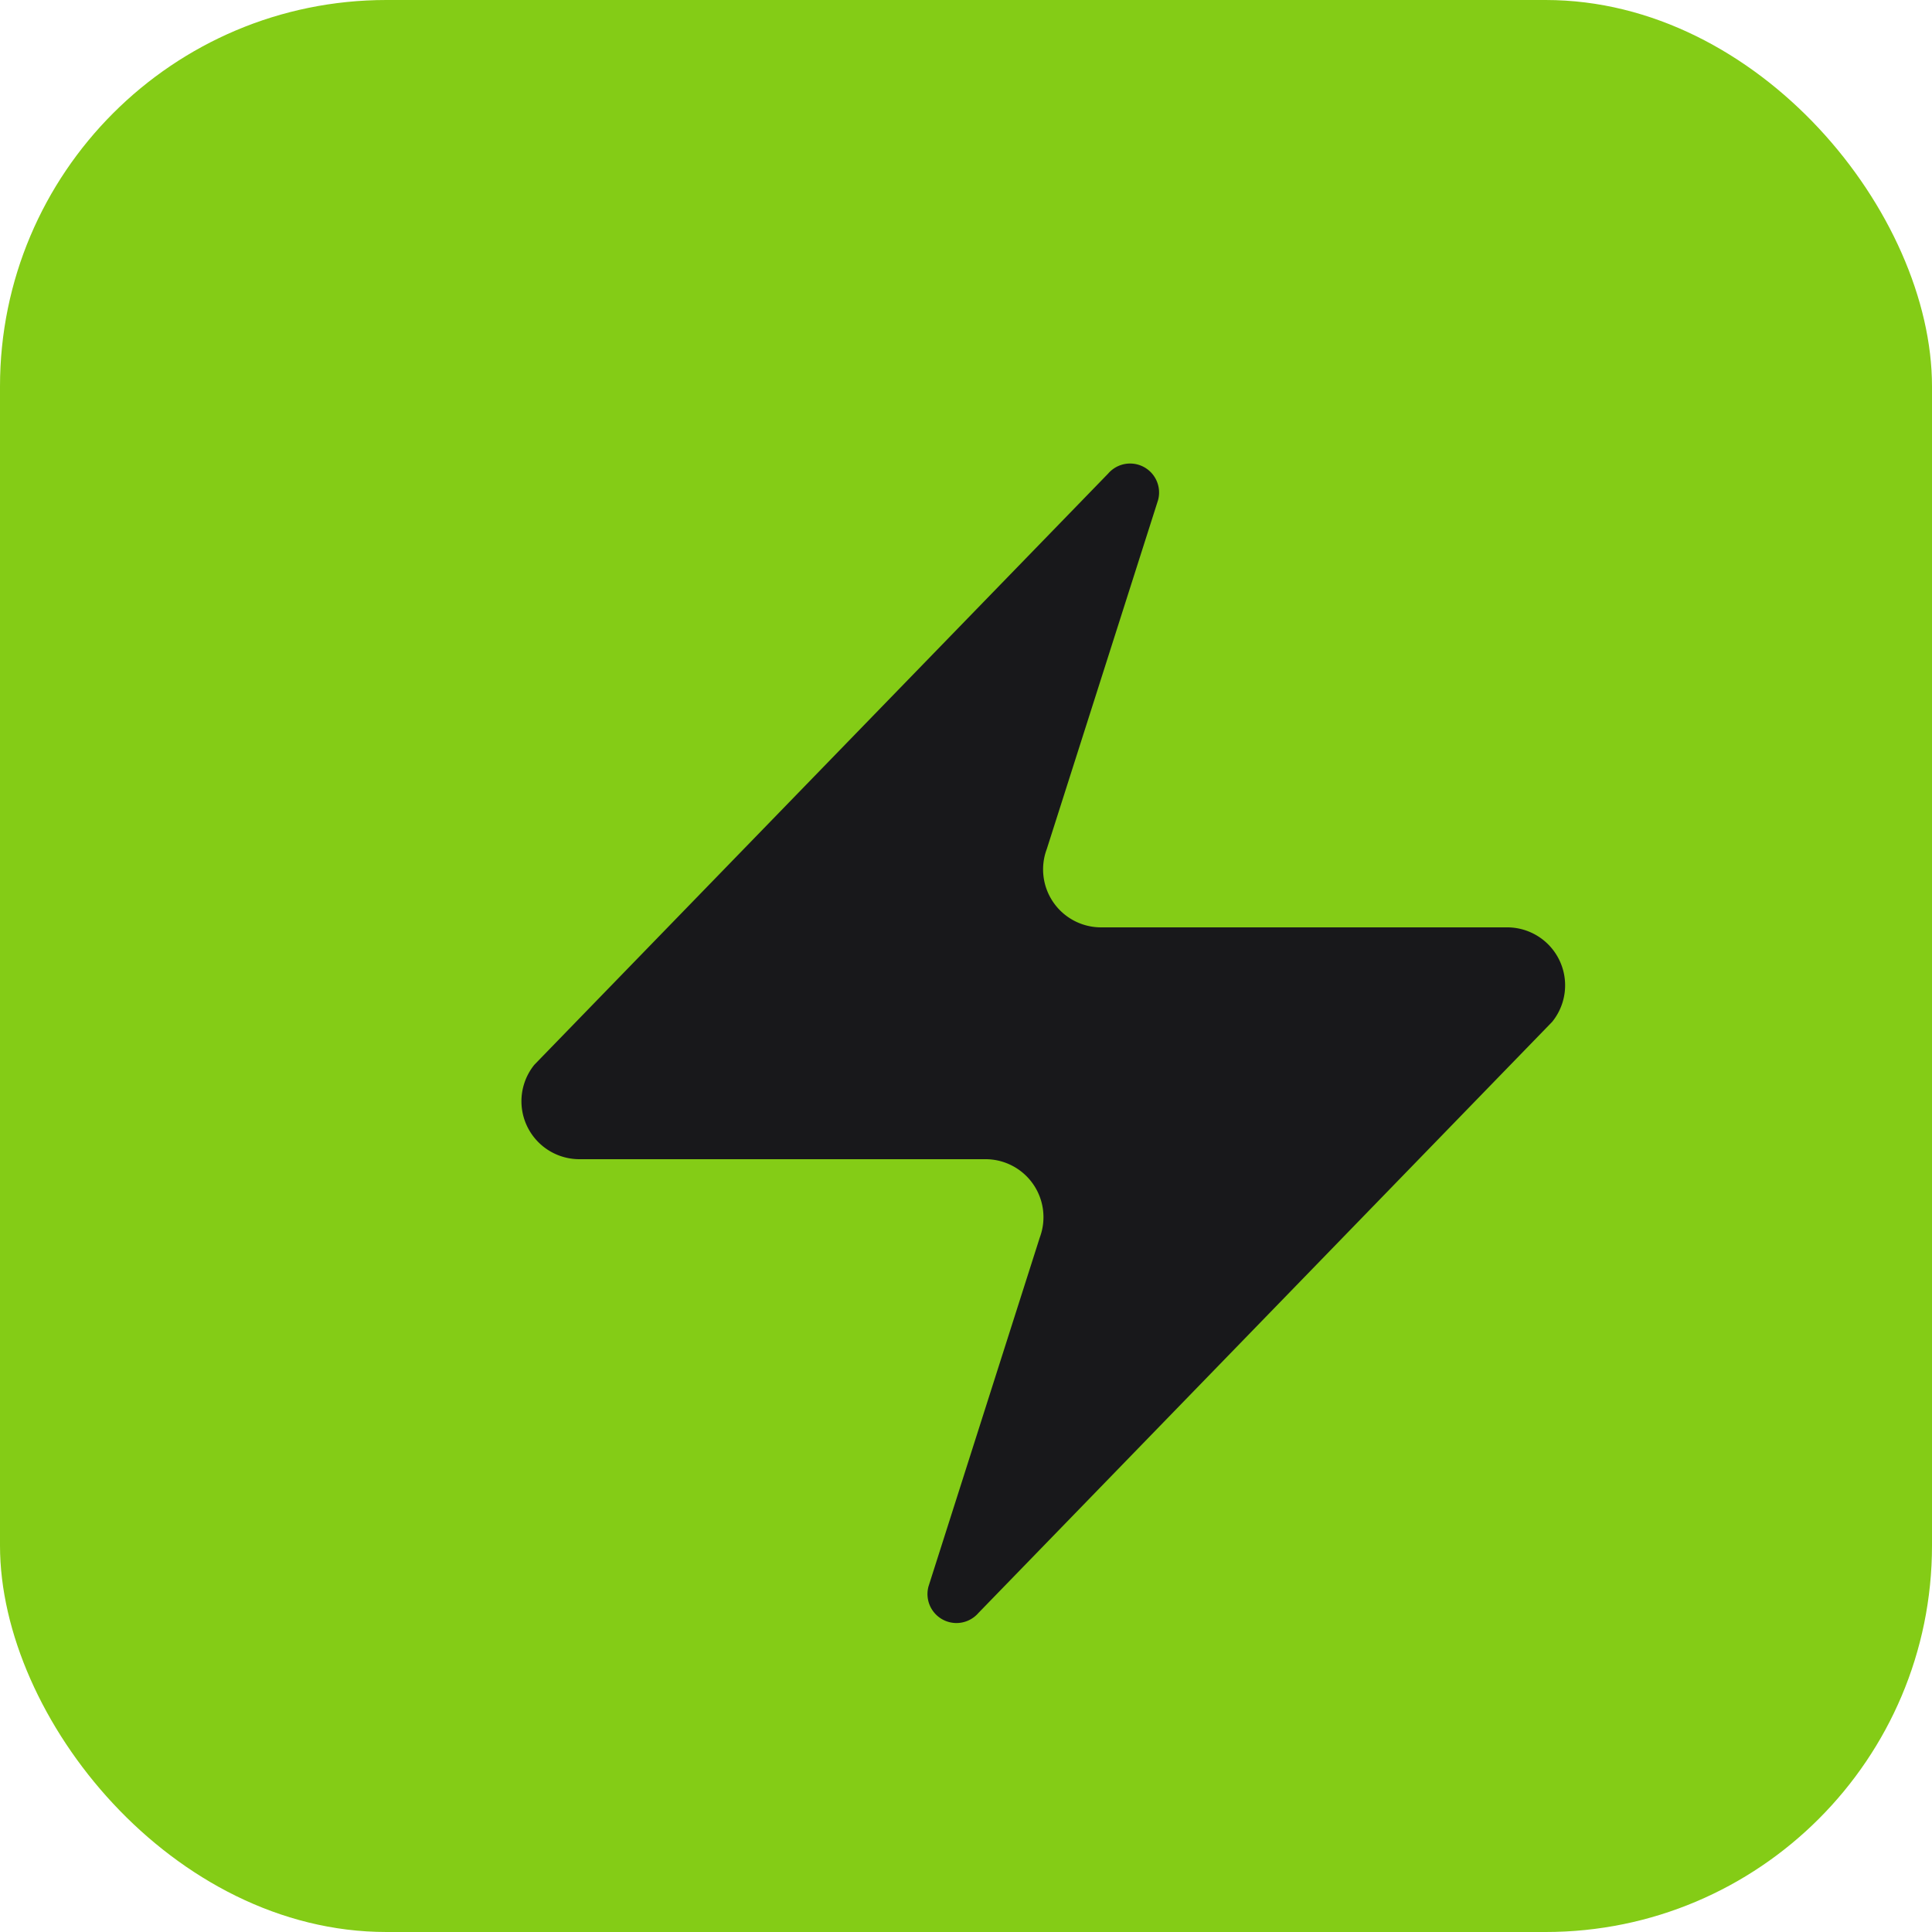
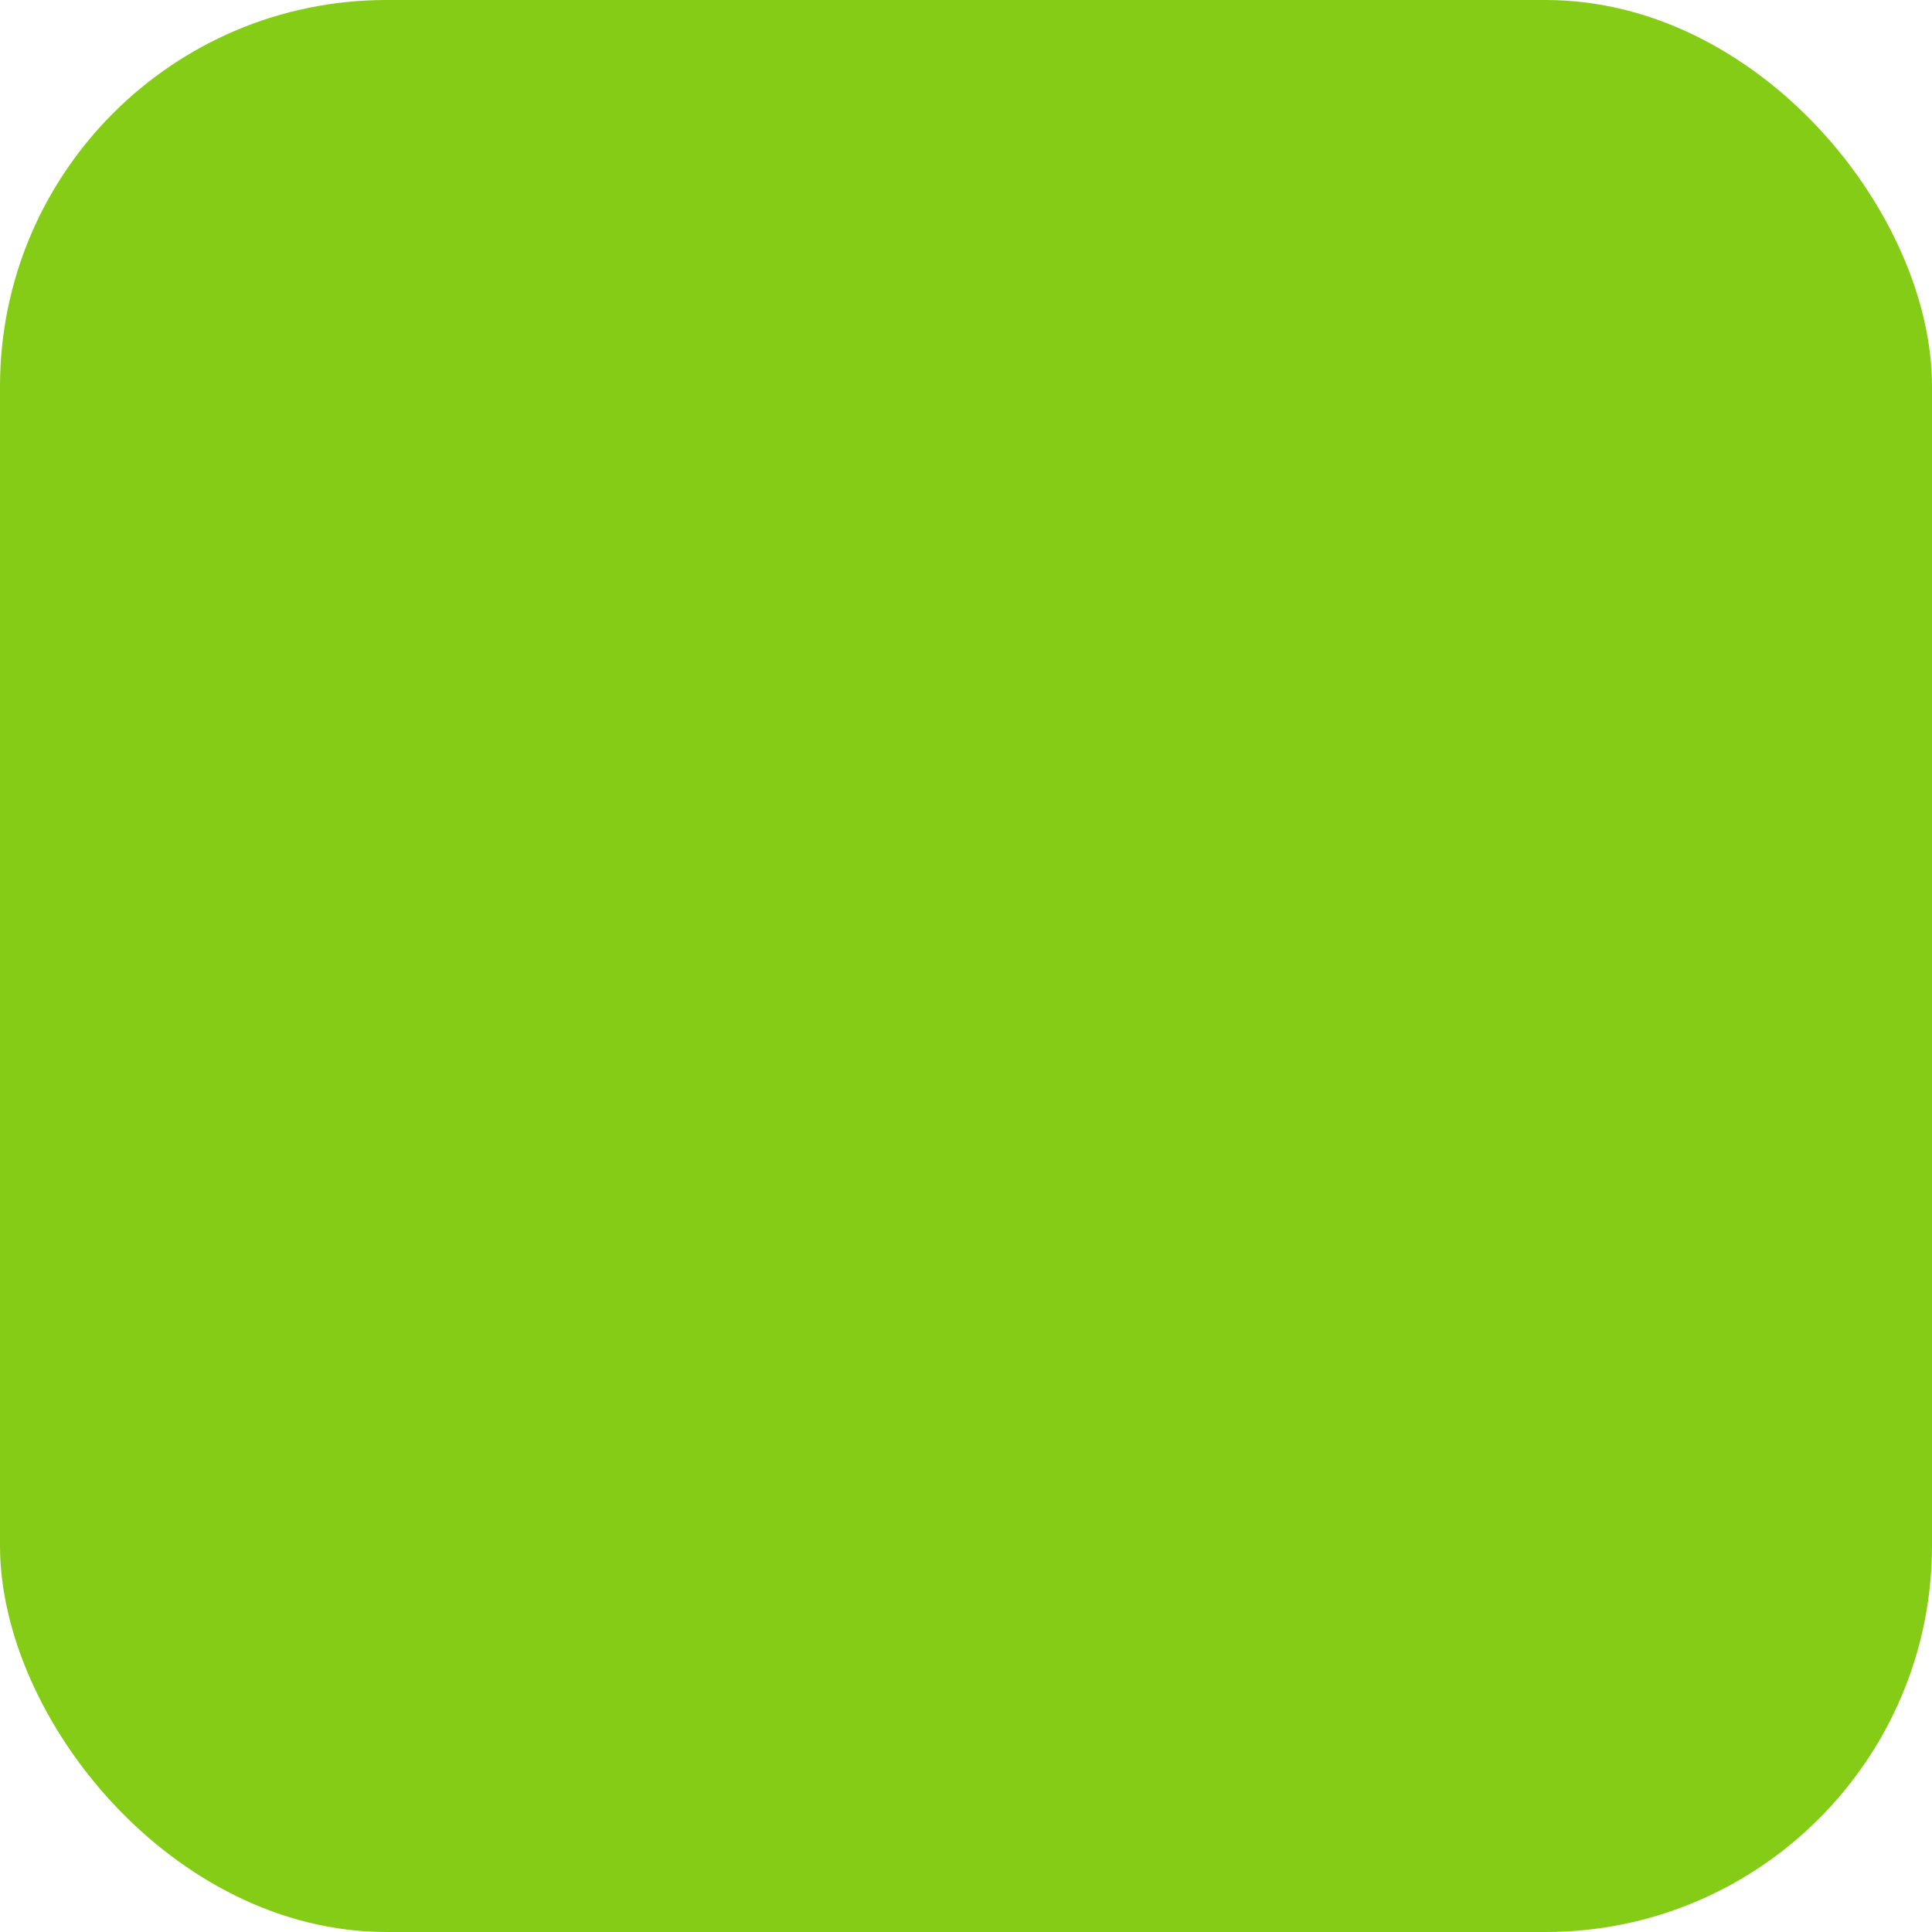
<svg xmlns="http://www.w3.org/2000/svg" viewBox="0 0 100 100">
  <rect width="100" height="100" rx="20" fill="#84cc16" />
-   <path d="M30 60a3 3 0 0 1-2.34-4.89l29.7-30.6a1.5 1.5 0 0 1 2.58 1.38l-5.76 18.06A3 3 0 0 0 57 48h21a3 3 0 0 1 2.34 4.89l-29.7 30.6a1.5 1.5 0 0 1-2.58-1.38l5.76-18.06A3 3 0 0 0 51 60H30z" fill="#18181b" />
</svg>